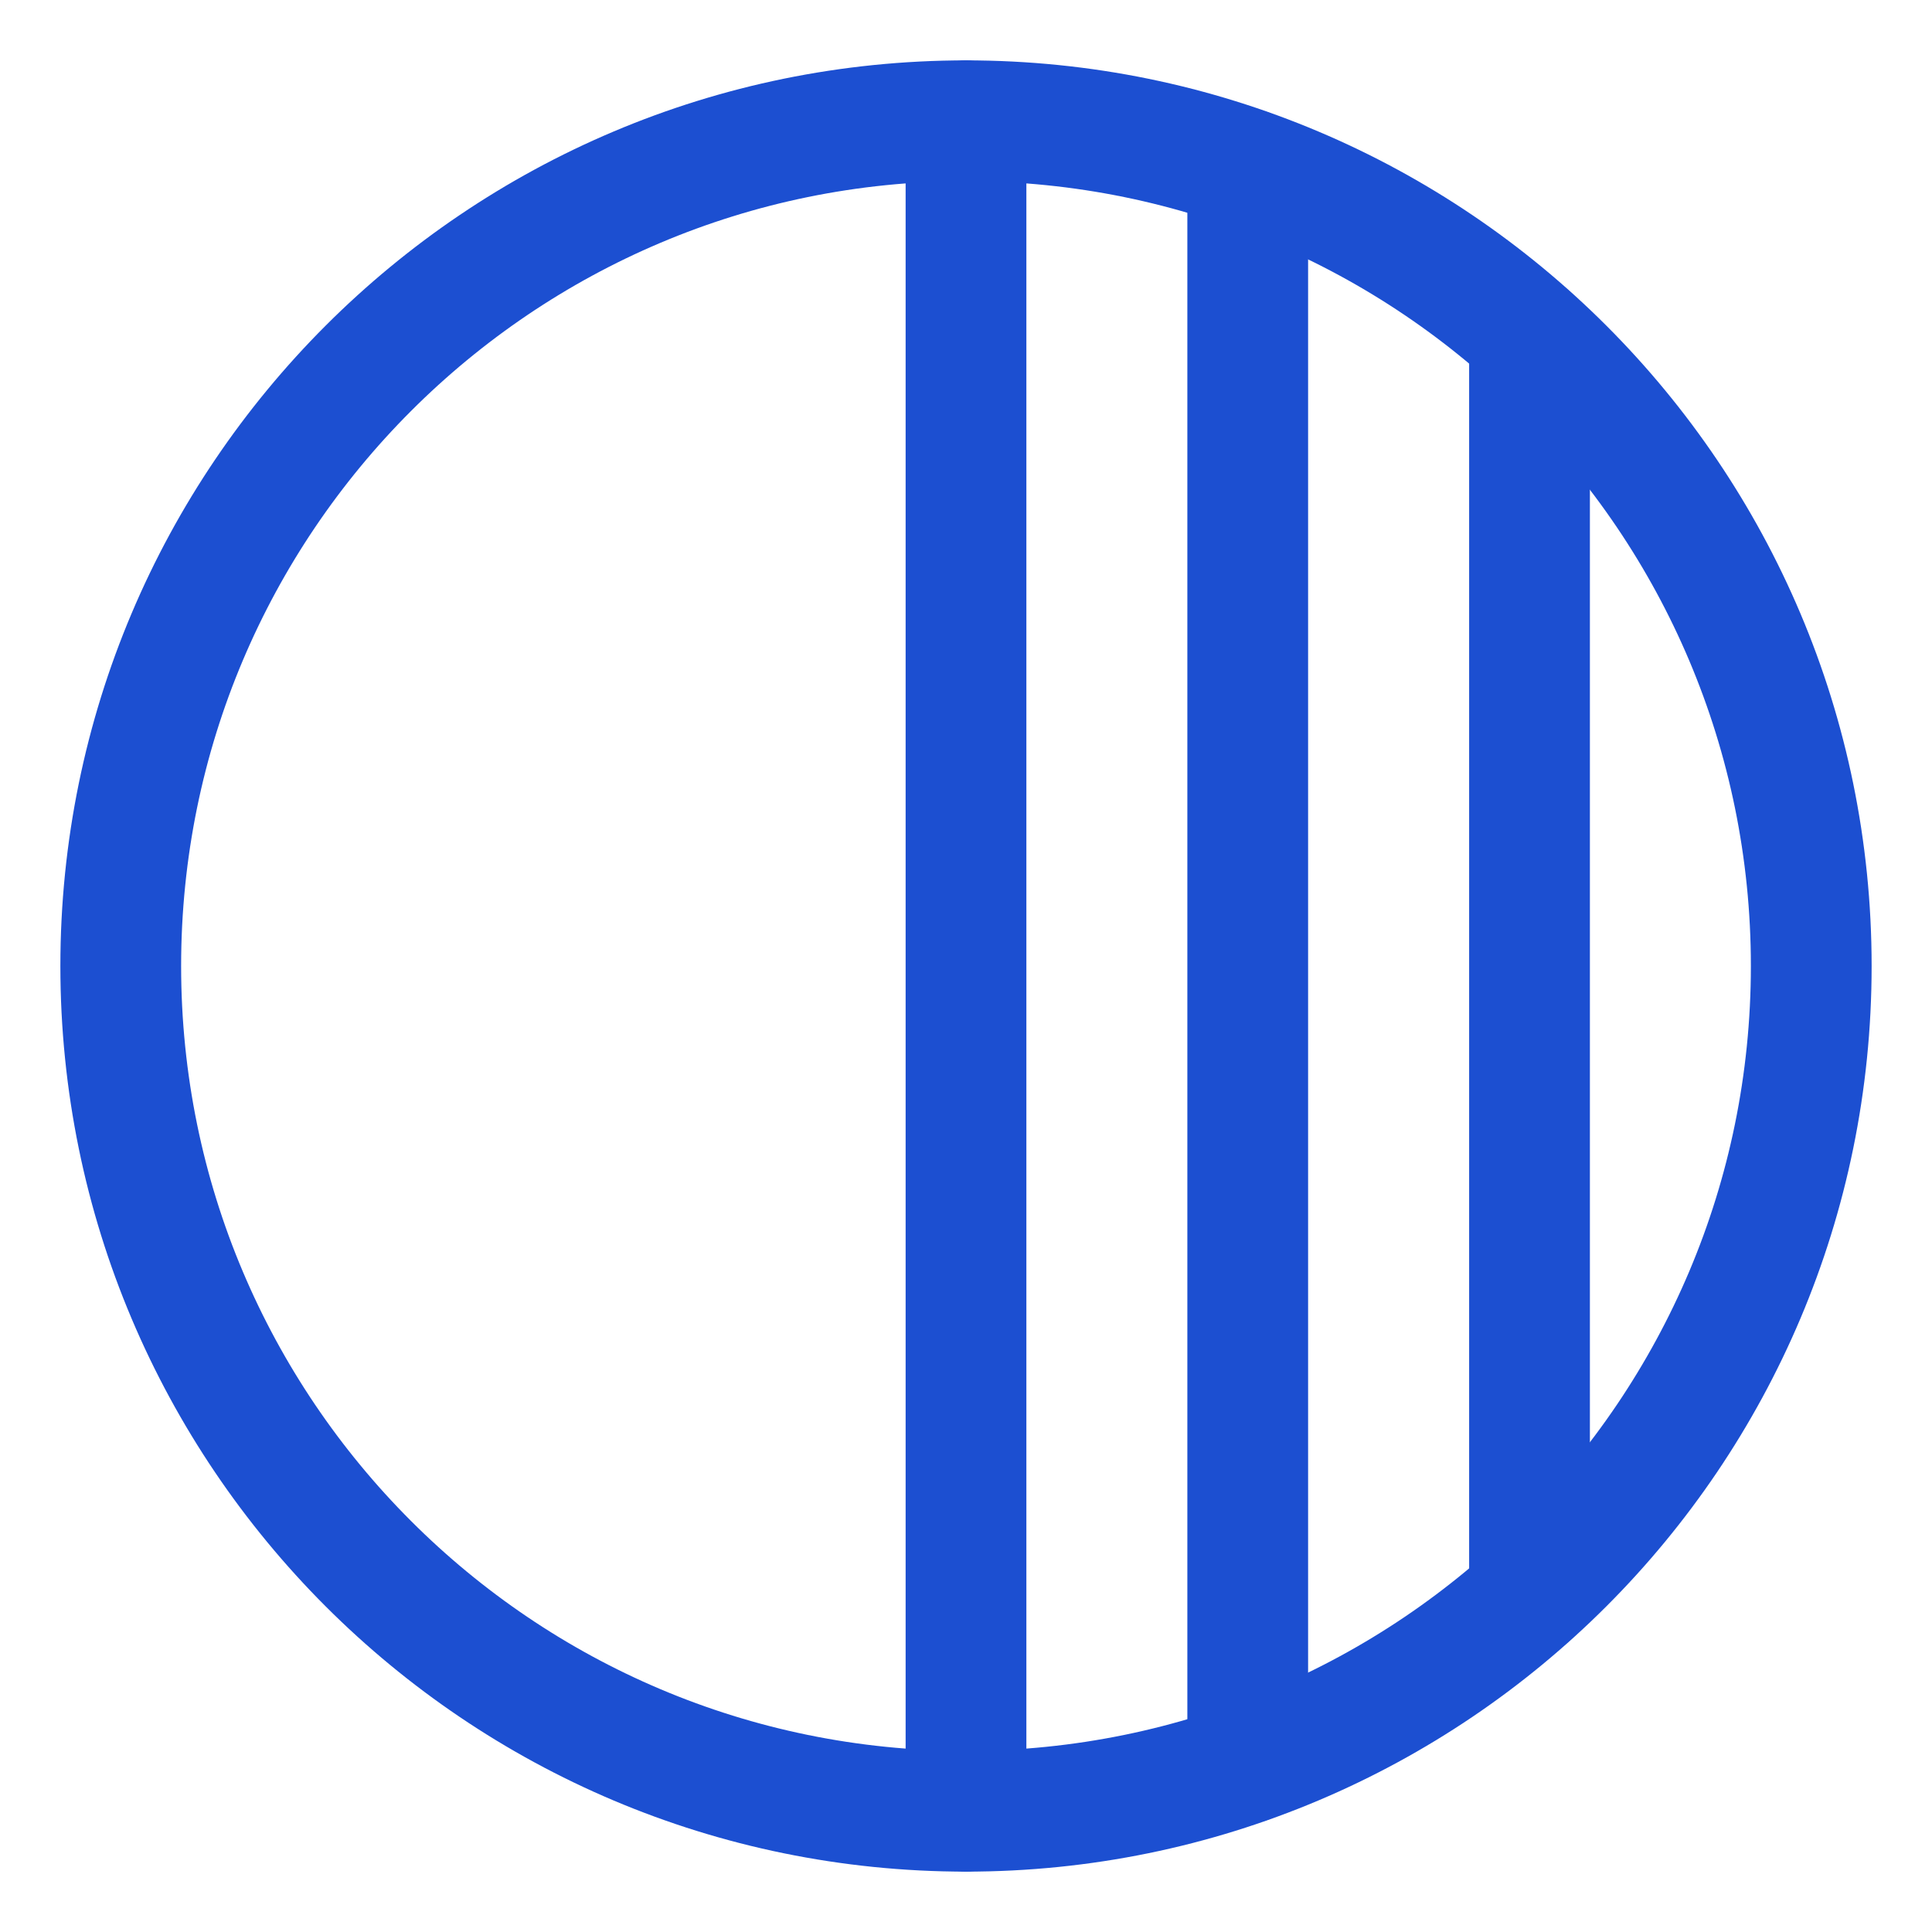
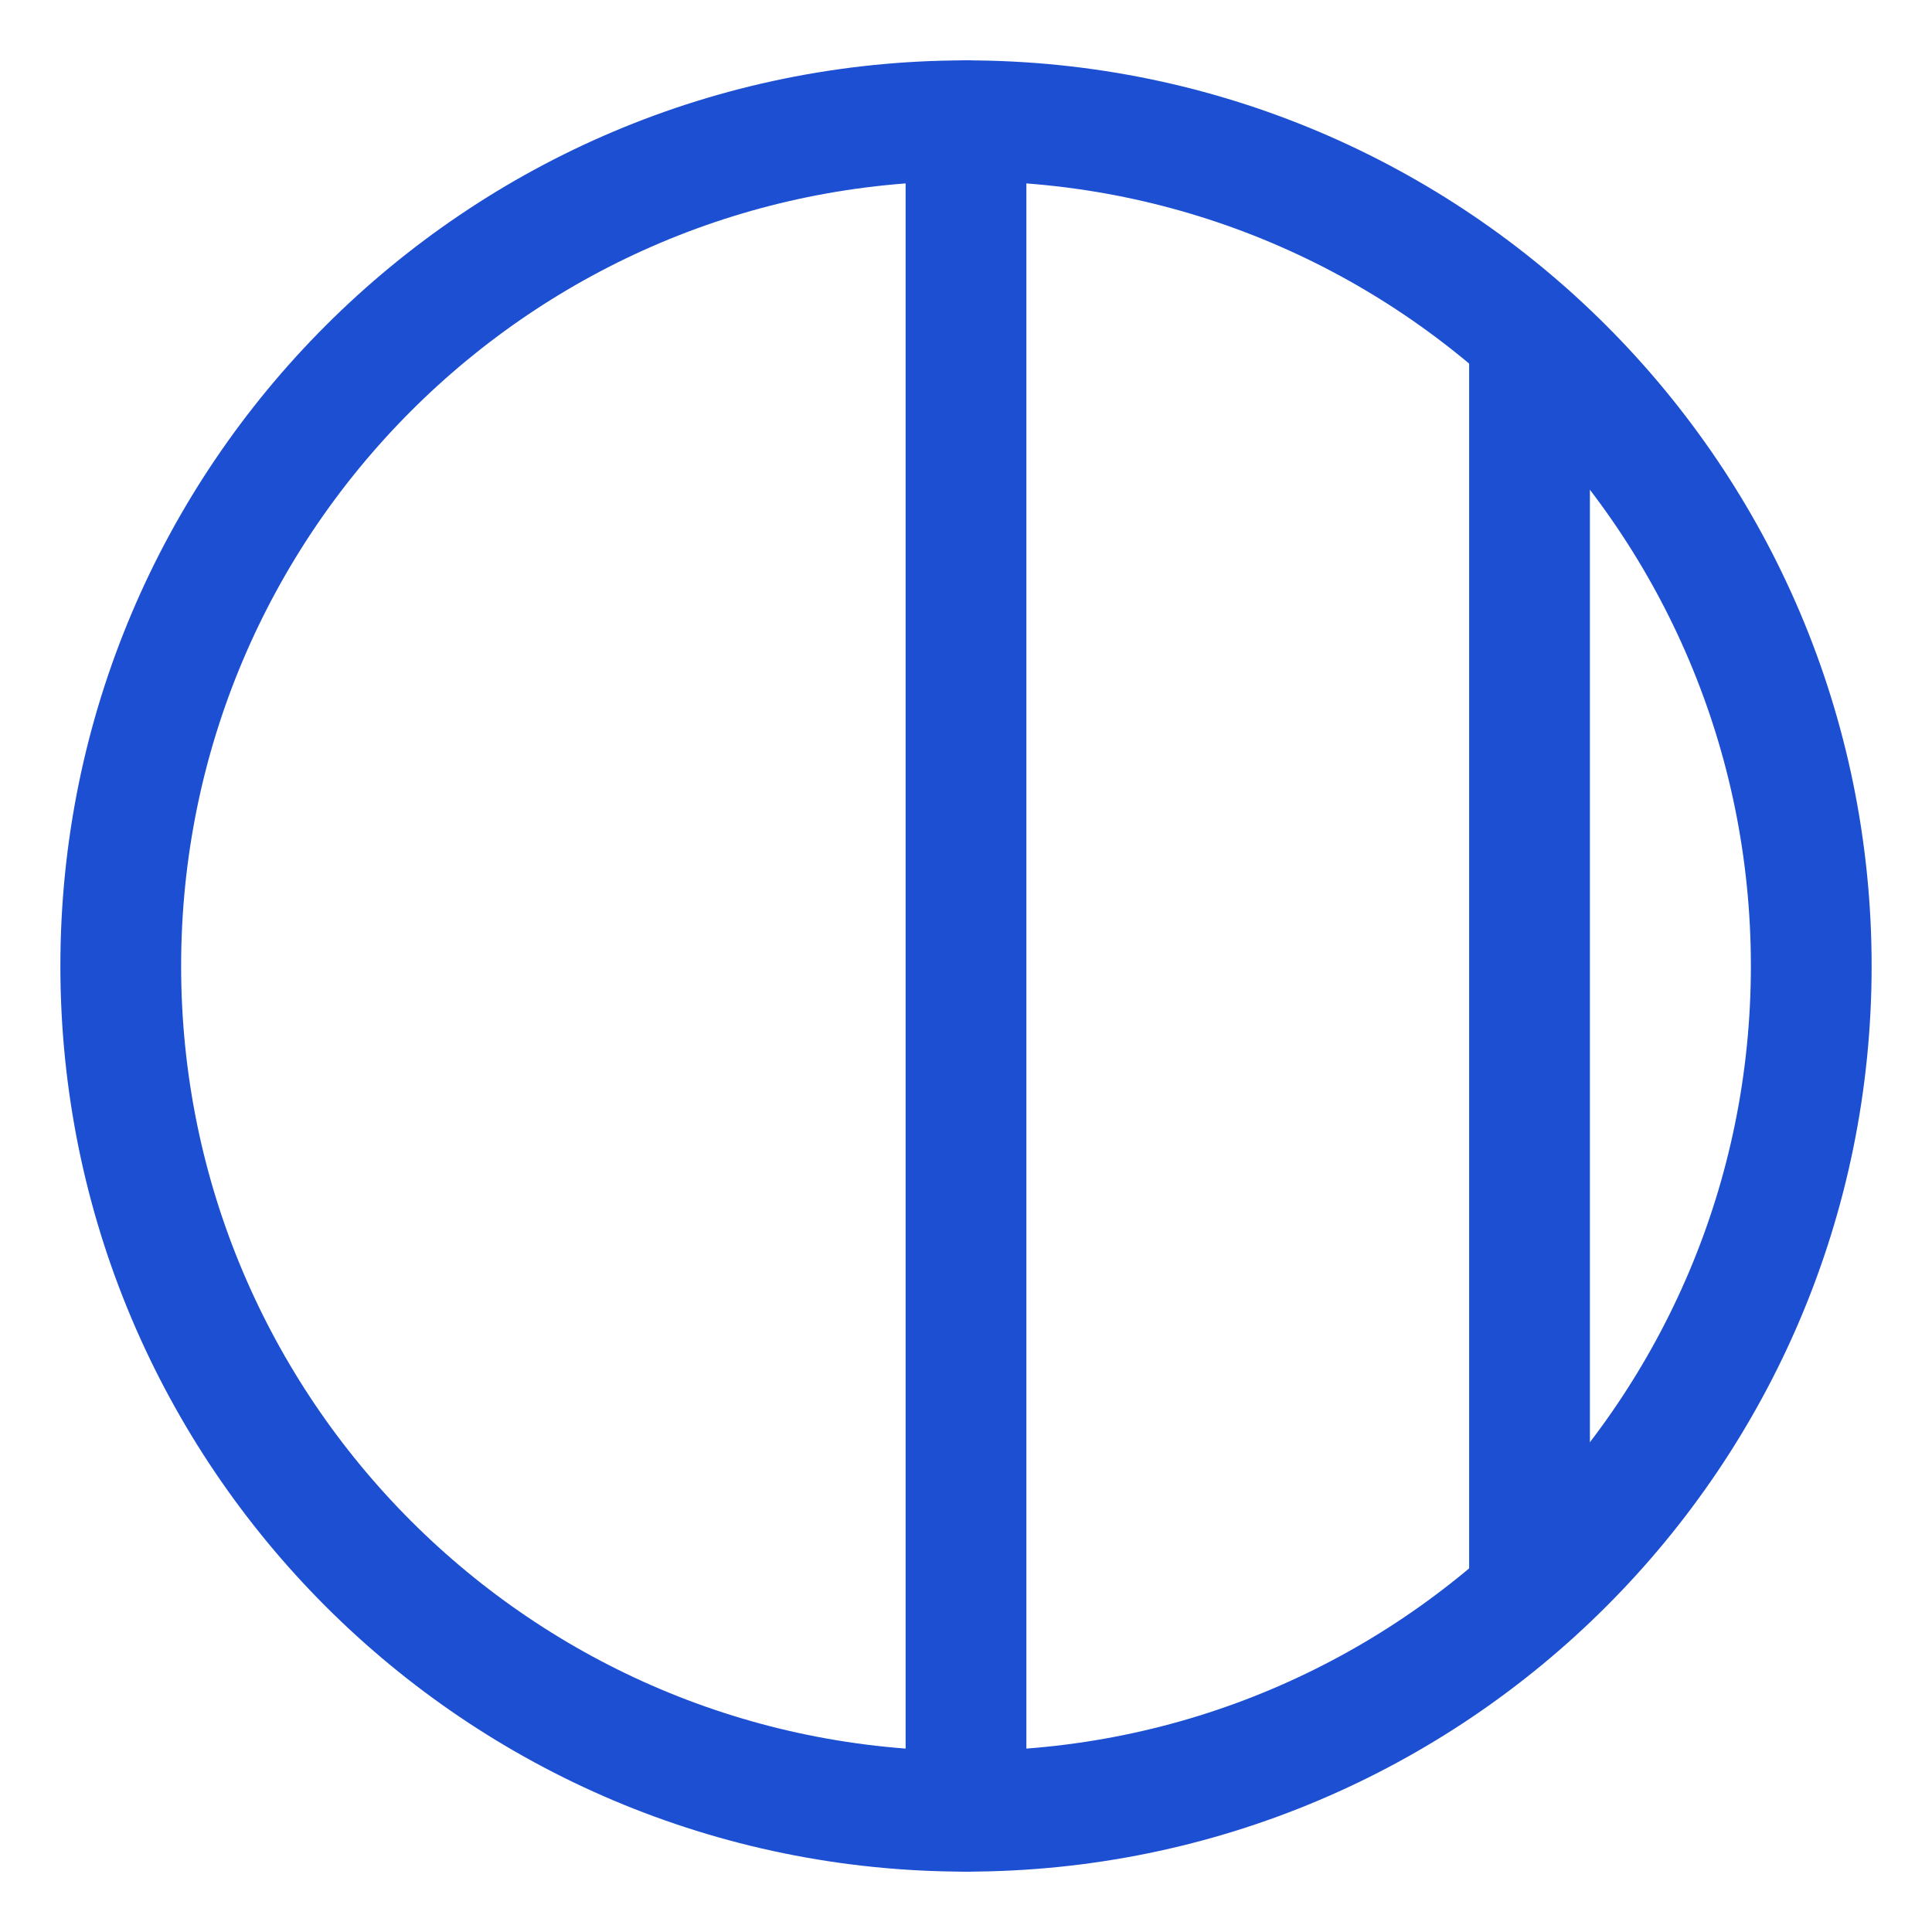
<svg xmlns="http://www.w3.org/2000/svg" width="28" height="28" viewBox="0 0 28 28" fill="none">
  <path d="M14 26.25C20.765 26.25 26.25 20.765 26.25 14C26.25 7.235 20.765 1.75 14 1.75C7.235 1.75 1.75 7.235 1.75 14C1.75 20.765 7.235 26.25 14 26.25Z" stroke="#1C4FD1" stroke-width="1.75" stroke-linecap="round" stroke-linejoin="round" />
  <path d="M14 1.75V26.25" stroke="#1C4FD1" stroke-width="1.75" stroke-linecap="round" stroke-linejoin="round" />
  <path d="M22.167 4.876V23.124" stroke="#1C4FD1" stroke-width="1.75" stroke-linecap="round" stroke-linejoin="round" />
-   <path d="M18.083 2.452V25.548" stroke="#1C4FD1" stroke-width="1.75" stroke-linecap="round" stroke-linejoin="round" />
</svg>